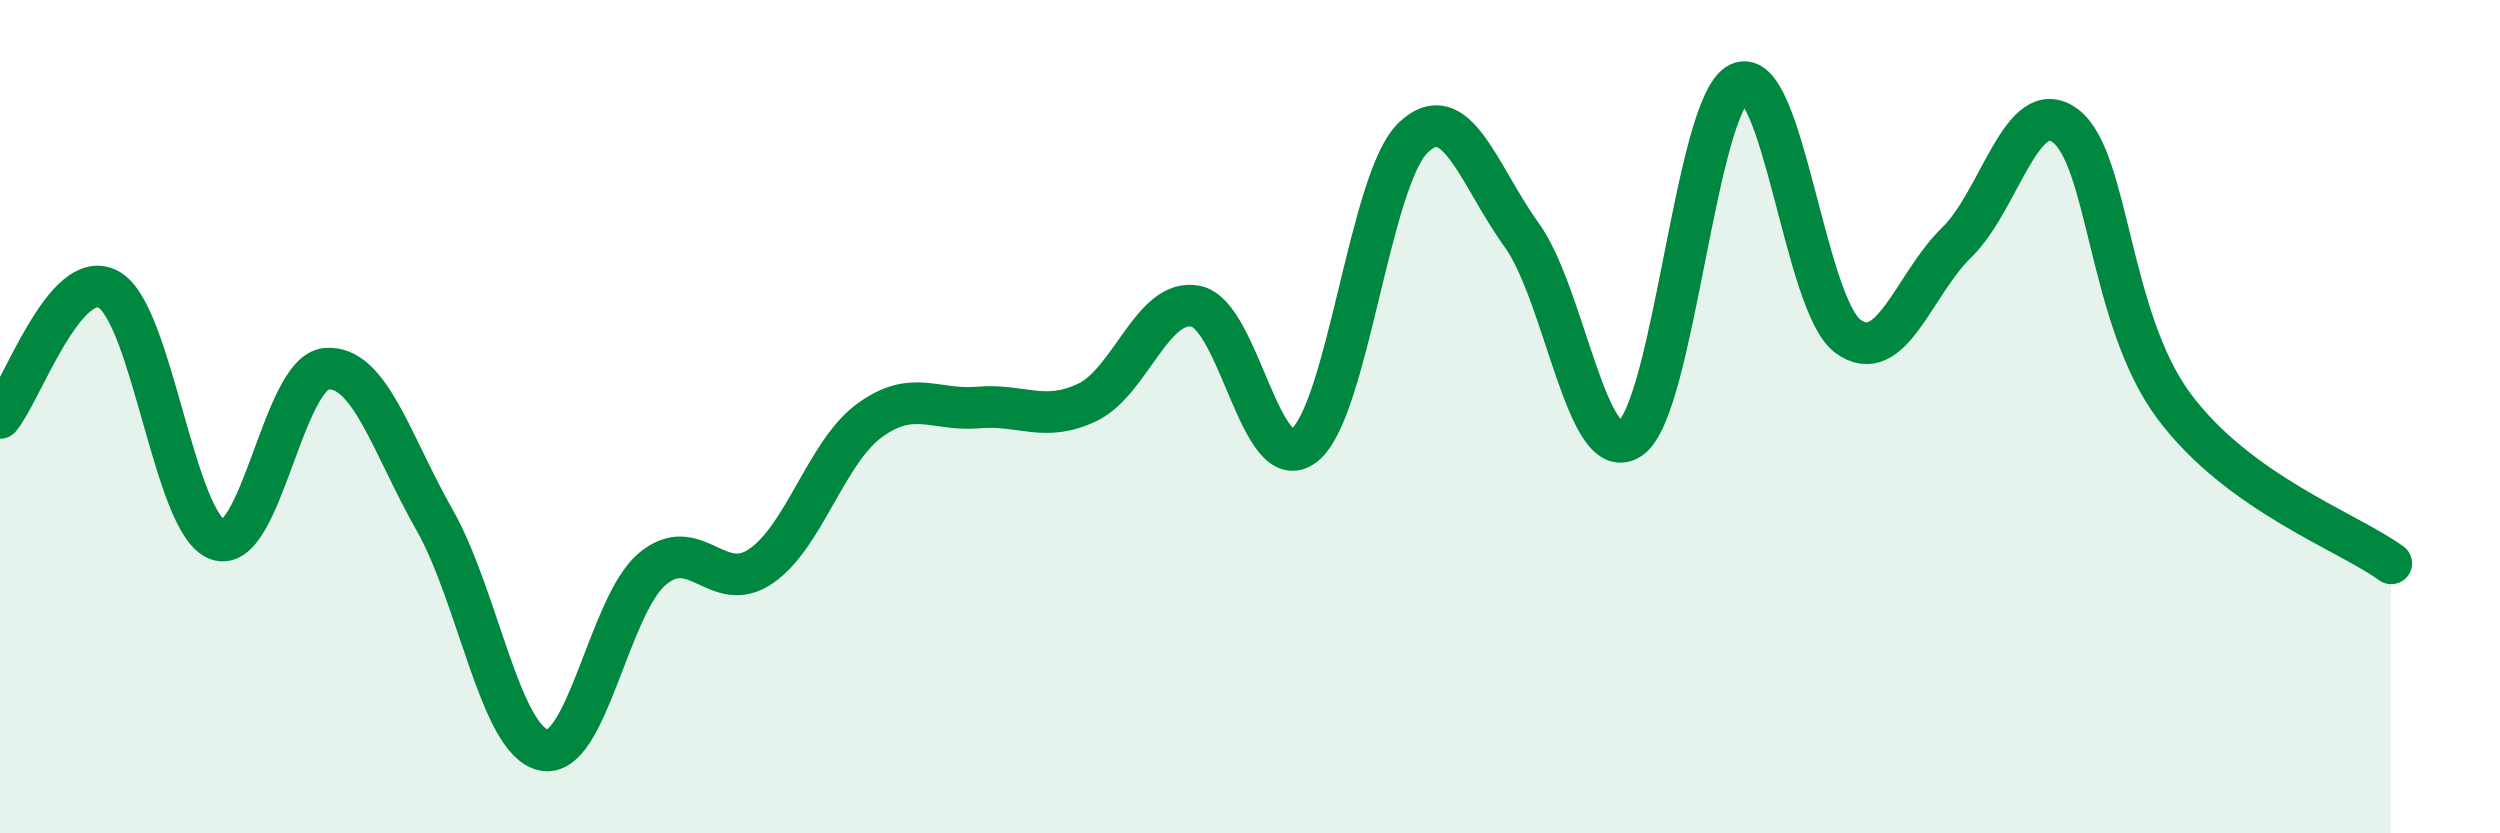
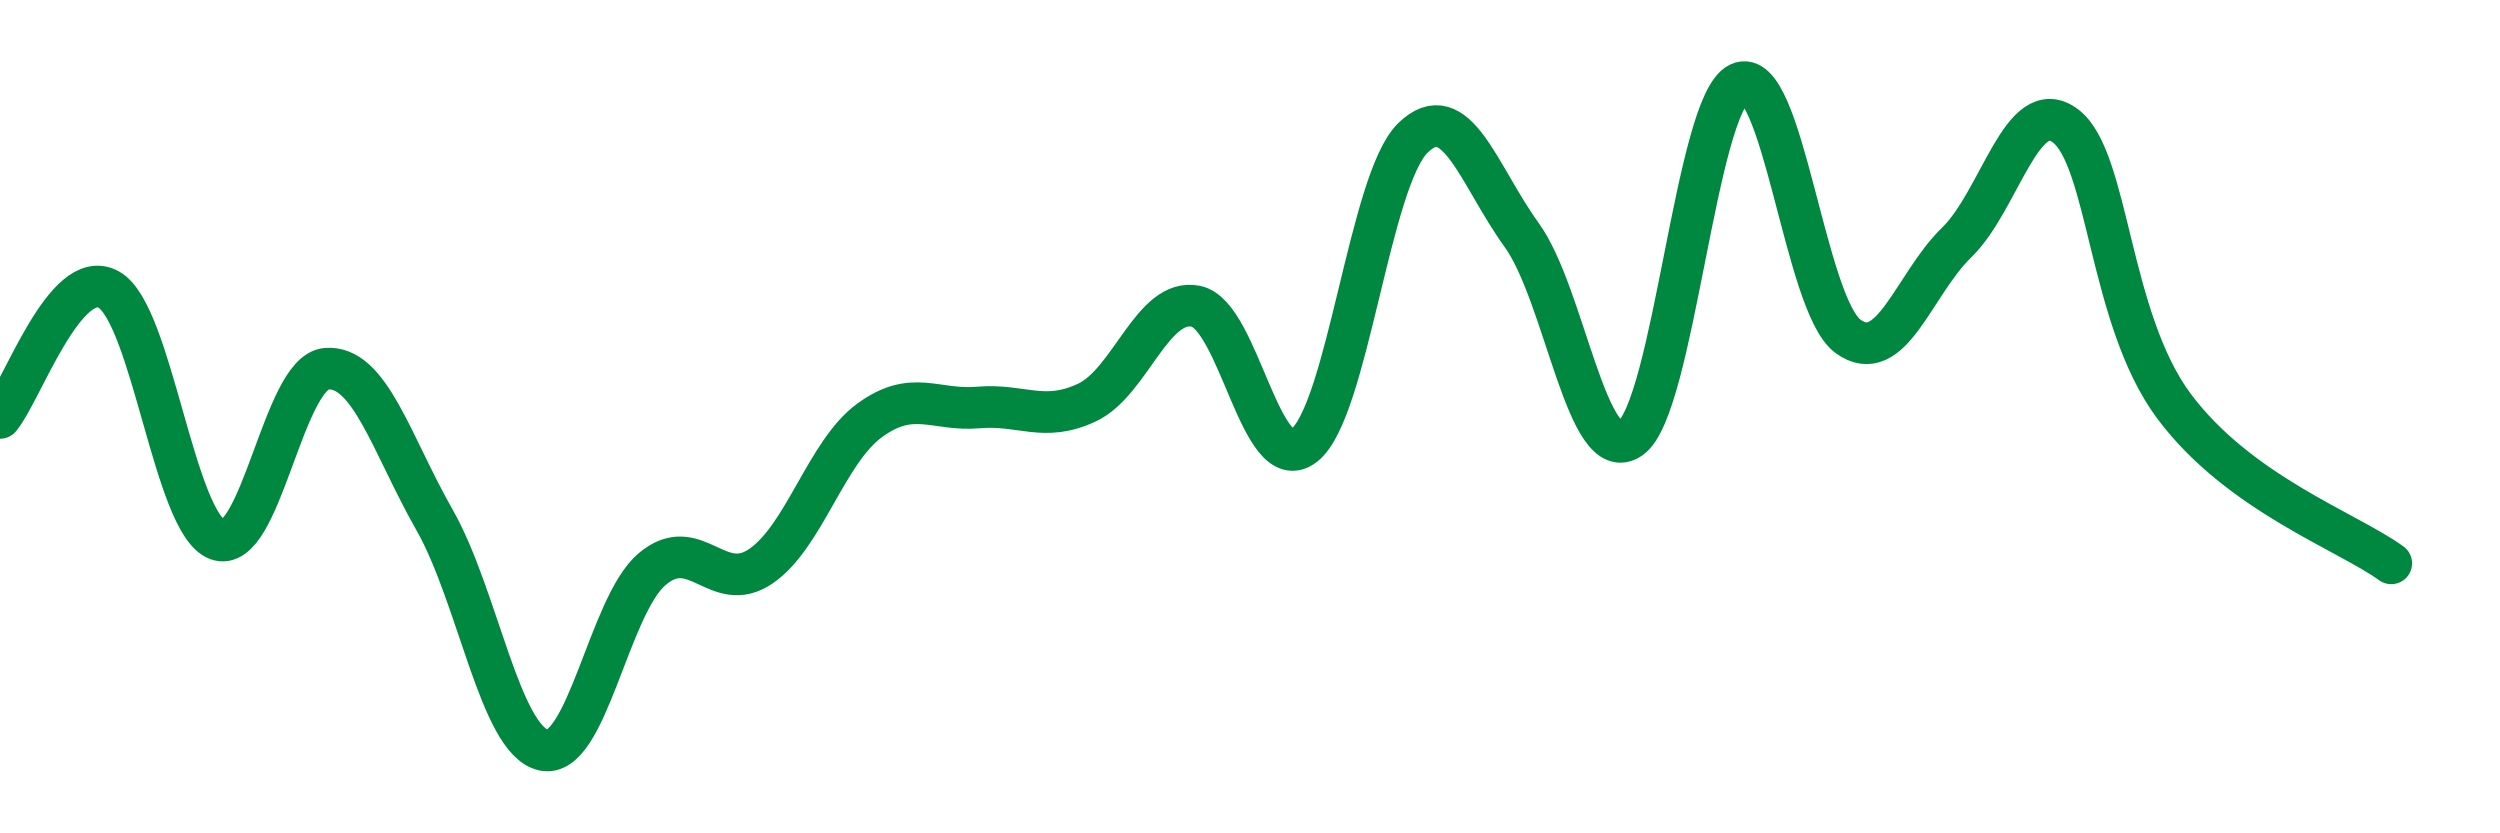
<svg xmlns="http://www.w3.org/2000/svg" width="60" height="20" viewBox="0 0 60 20">
-   <path d="M 0,10.03 C 0.52,9.41 1.57,6.37 2.61,6.95 C 3.65,7.53 4.18,12.57 5.22,12.95 C 6.26,13.33 6.79,8.94 7.83,8.85 C 8.87,8.76 9.39,10.65 10.43,12.48 C 11.47,14.31 12,17.76 13.04,18 C 14.08,18.24 14.61,14.54 15.65,13.66 C 16.69,12.78 17.22,14.3 18.26,13.59 C 19.3,12.88 19.83,10.85 20.87,10.09 C 21.91,9.33 22.44,9.87 23.48,9.78 C 24.52,9.69 25.05,10.15 26.09,9.66 C 27.13,9.17 27.66,7.14 28.7,7.35 C 29.74,7.56 30.26,11.5 31.3,10.69 C 32.34,9.88 32.87,4.32 33.91,3.31 C 34.95,2.3 35.48,4.2 36.52,5.64 C 37.56,7.08 38.09,11.25 39.13,10.52 C 40.17,9.79 40.7,2.49 41.74,2 C 42.78,1.51 43.31,7.31 44.35,8.07 C 45.39,8.83 45.92,6.83 46.96,5.82 C 48,4.81 48.53,2.24 49.57,3.02 C 50.61,3.8 50.61,7.64 52.17,9.74 C 53.73,11.84 56.35,12.76 57.39,13.52L57.39 20L0 20Z" fill="#008740" opacity="0.1" stroke-linecap="round" stroke-linejoin="round" />
  <path d="M 0,10.03 C 0.52,9.41 1.57,6.37 2.61,6.95 C 3.65,7.53 4.18,12.57 5.22,12.95 C 6.26,13.33 6.79,8.94 7.83,8.85 C 8.87,8.76 9.39,10.65 10.43,12.48 C 11.47,14.31 12,17.76 13.04,18 C 14.08,18.24 14.61,14.54 15.65,13.66 C 16.69,12.78 17.22,14.3 18.26,13.59 C 19.3,12.88 19.83,10.85 20.87,10.09 C 21.91,9.33 22.44,9.87 23.48,9.78 C 24.52,9.69 25.05,10.15 26.09,9.66 C 27.13,9.17 27.66,7.14 28.7,7.35 C 29.74,7.56 30.26,11.5 31.3,10.69 C 32.34,9.88 32.87,4.32 33.91,3.31 C 34.95,2.3 35.48,4.2 36.52,5.64 C 37.56,7.08 38.09,11.25 39.13,10.52 C 40.17,9.79 40.7,2.49 41.74,2 C 42.78,1.51 43.31,7.31 44.35,8.07 C 45.39,8.83 45.92,6.83 46.96,5.82 C 48,4.81 48.53,2.24 49.57,3.02 C 50.61,3.8 50.61,7.64 52.17,9.74 C 53.73,11.84 56.35,12.76 57.39,13.52" stroke="#008740" stroke-width="1" fill="none" stroke-linecap="round" stroke-linejoin="round" />
</svg>